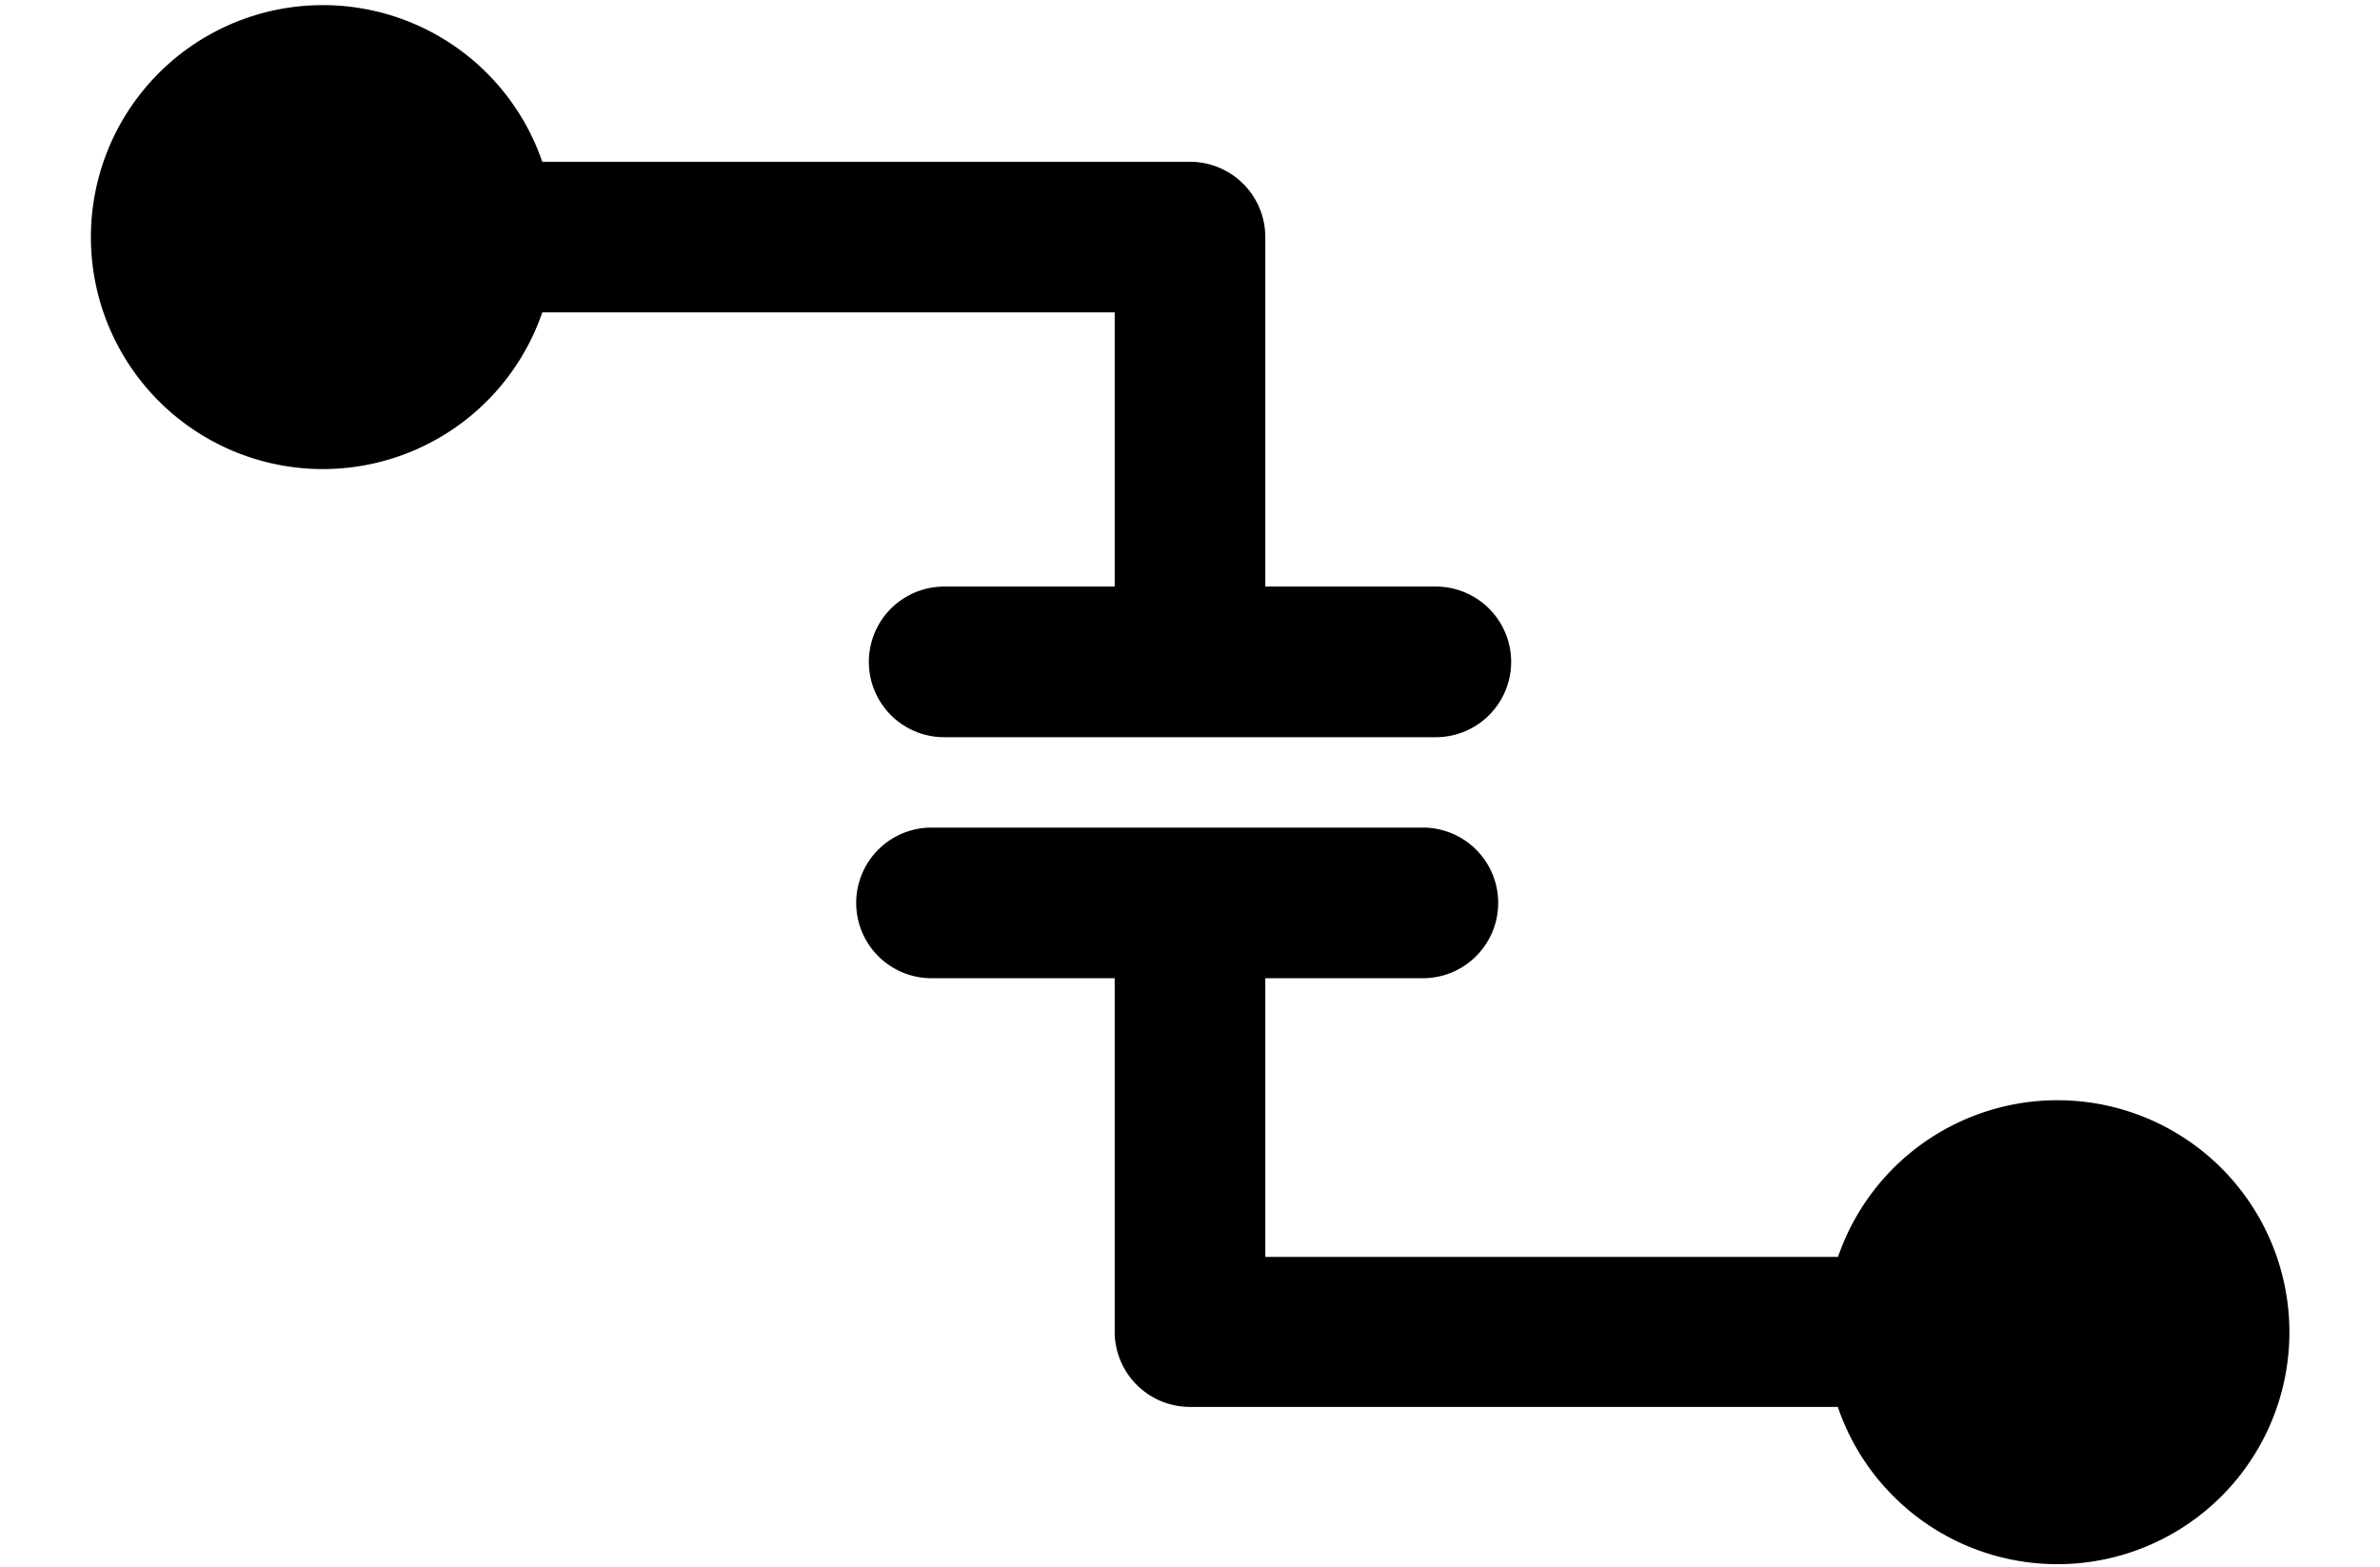
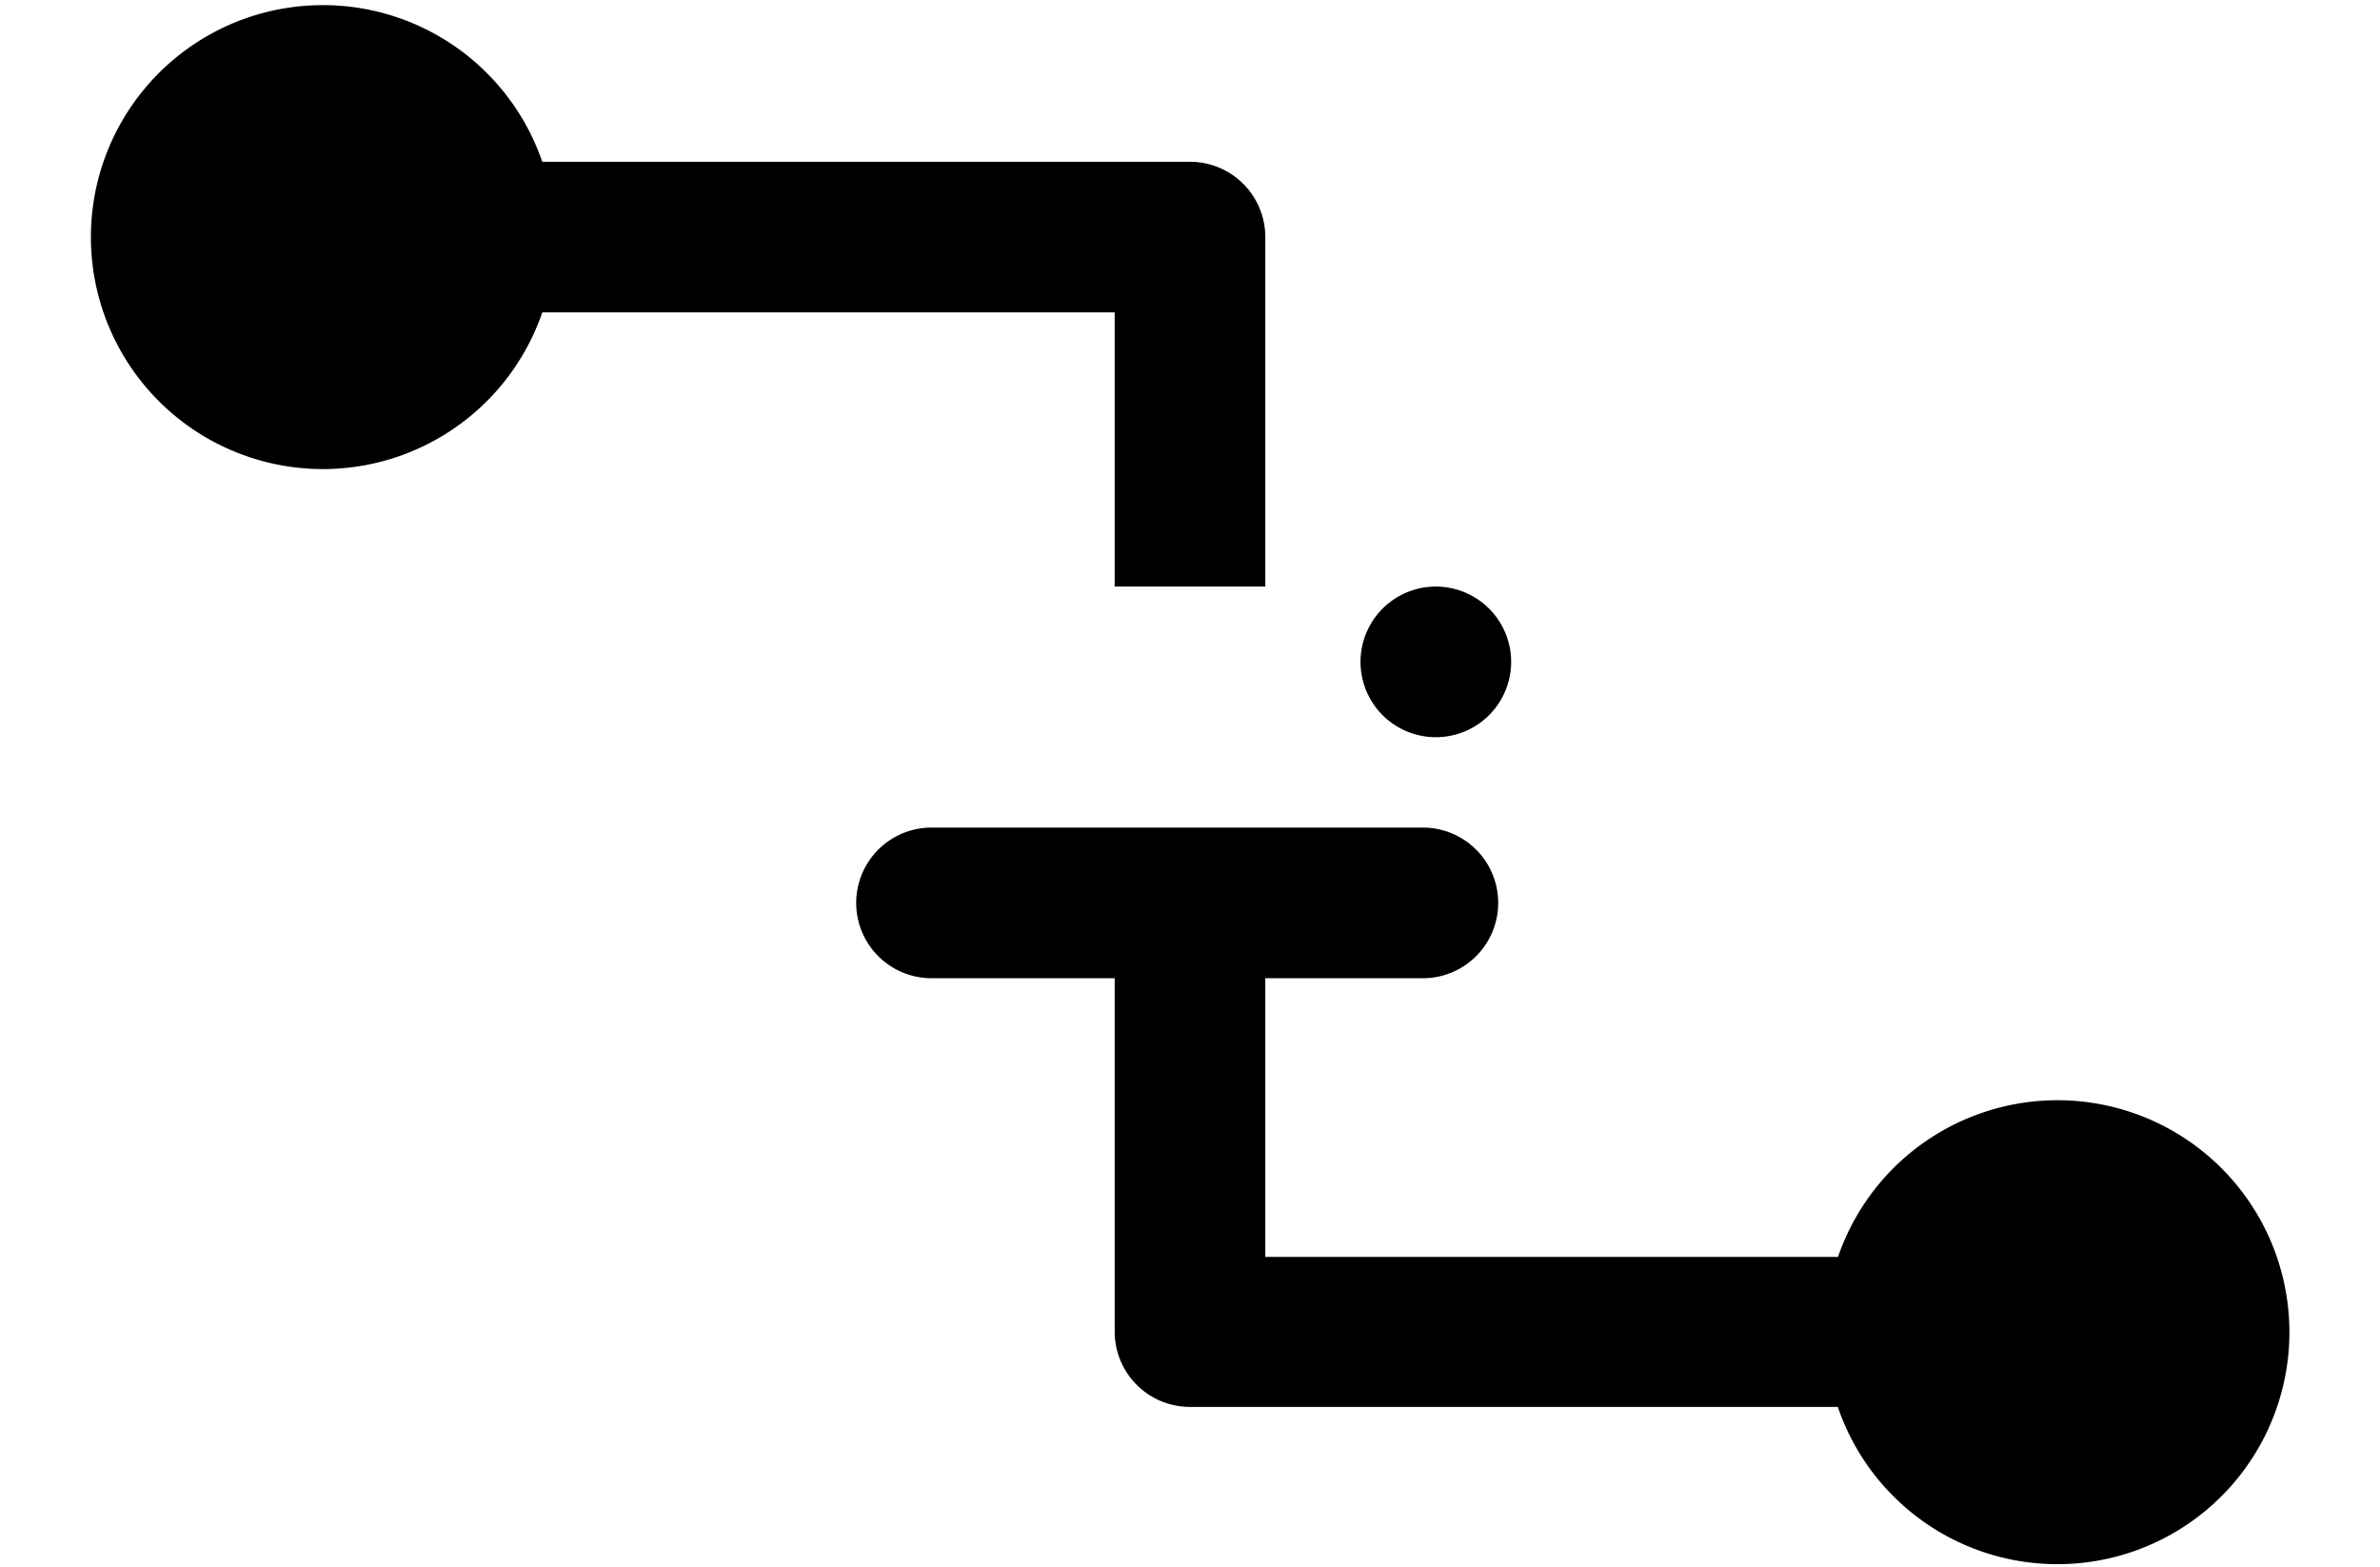
<svg xmlns="http://www.w3.org/2000/svg" xml:space="preserve" fill-rule="evenodd" stroke-linejoin="round" stroke-miterlimit="2" clip-rule="evenodd" viewBox="0 0 79 52">
-   <path d="M61.01 46.7H39.5a2.5 2.5 0 0 1-2.5-2.5V32.47h-6.08a2.5 2.5 0 0 1 0-5h16.31a2.5 2.5 0 0 1 0 5H42v9.25h19.01a7.7 7.7 0 1 1 0 5ZM18 10.37a7.7 7.7 0 1 1 0-5H39.5a2.5 2.5 0 0 1 2.5 2.5v11.6h5.66a2.5 2.5 0 0 1 0 5H31.34a2.5 2.5 0 0 1 0-5H37v-9.1H17.99Z" />
+   <path d="M61.01 46.7H39.5a2.5 2.5 0 0 1-2.5-2.5V32.47h-6.08a2.5 2.5 0 0 1 0-5h16.31a2.5 2.5 0 0 1 0 5H42v9.25h19.01a7.7 7.7 0 1 1 0 5ZM18 10.37a7.7 7.7 0 1 1 0-5H39.5a2.5 2.5 0 0 1 2.5 2.5v11.6h5.66a2.5 2.5 0 0 1 0 5a2.5 2.5 0 0 1 0-5H37v-9.1H17.99Z" />
</svg>